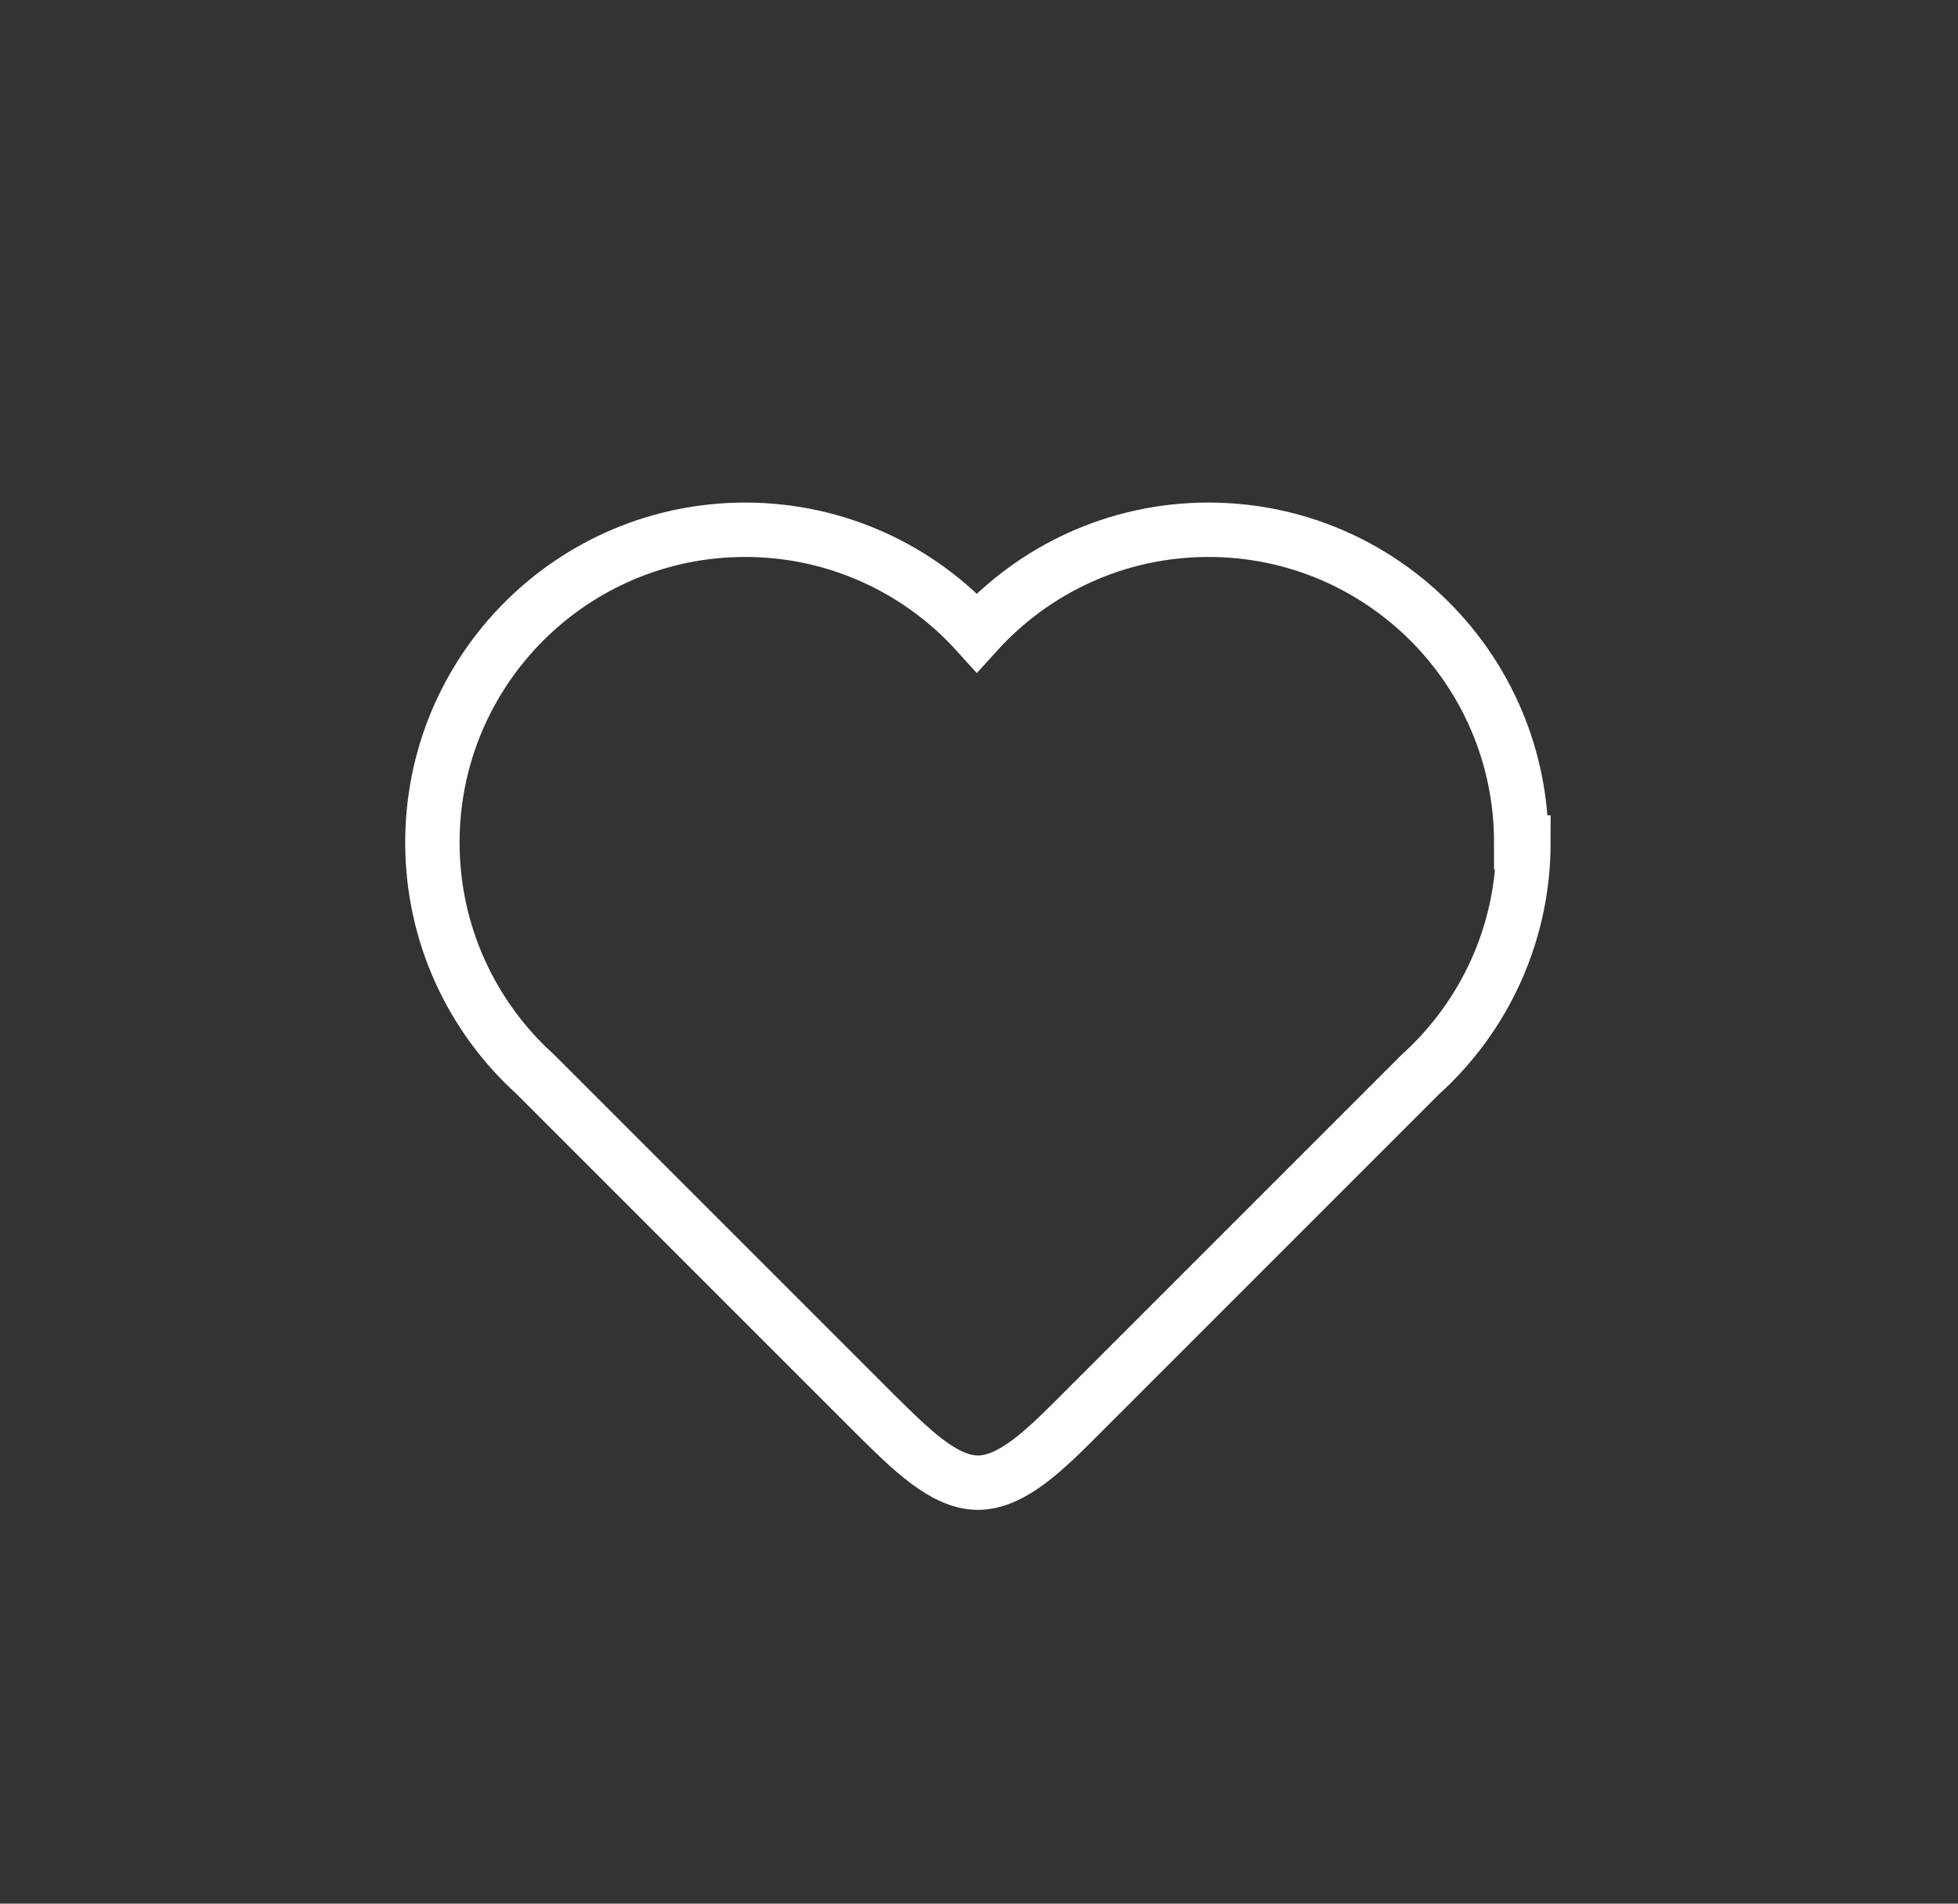
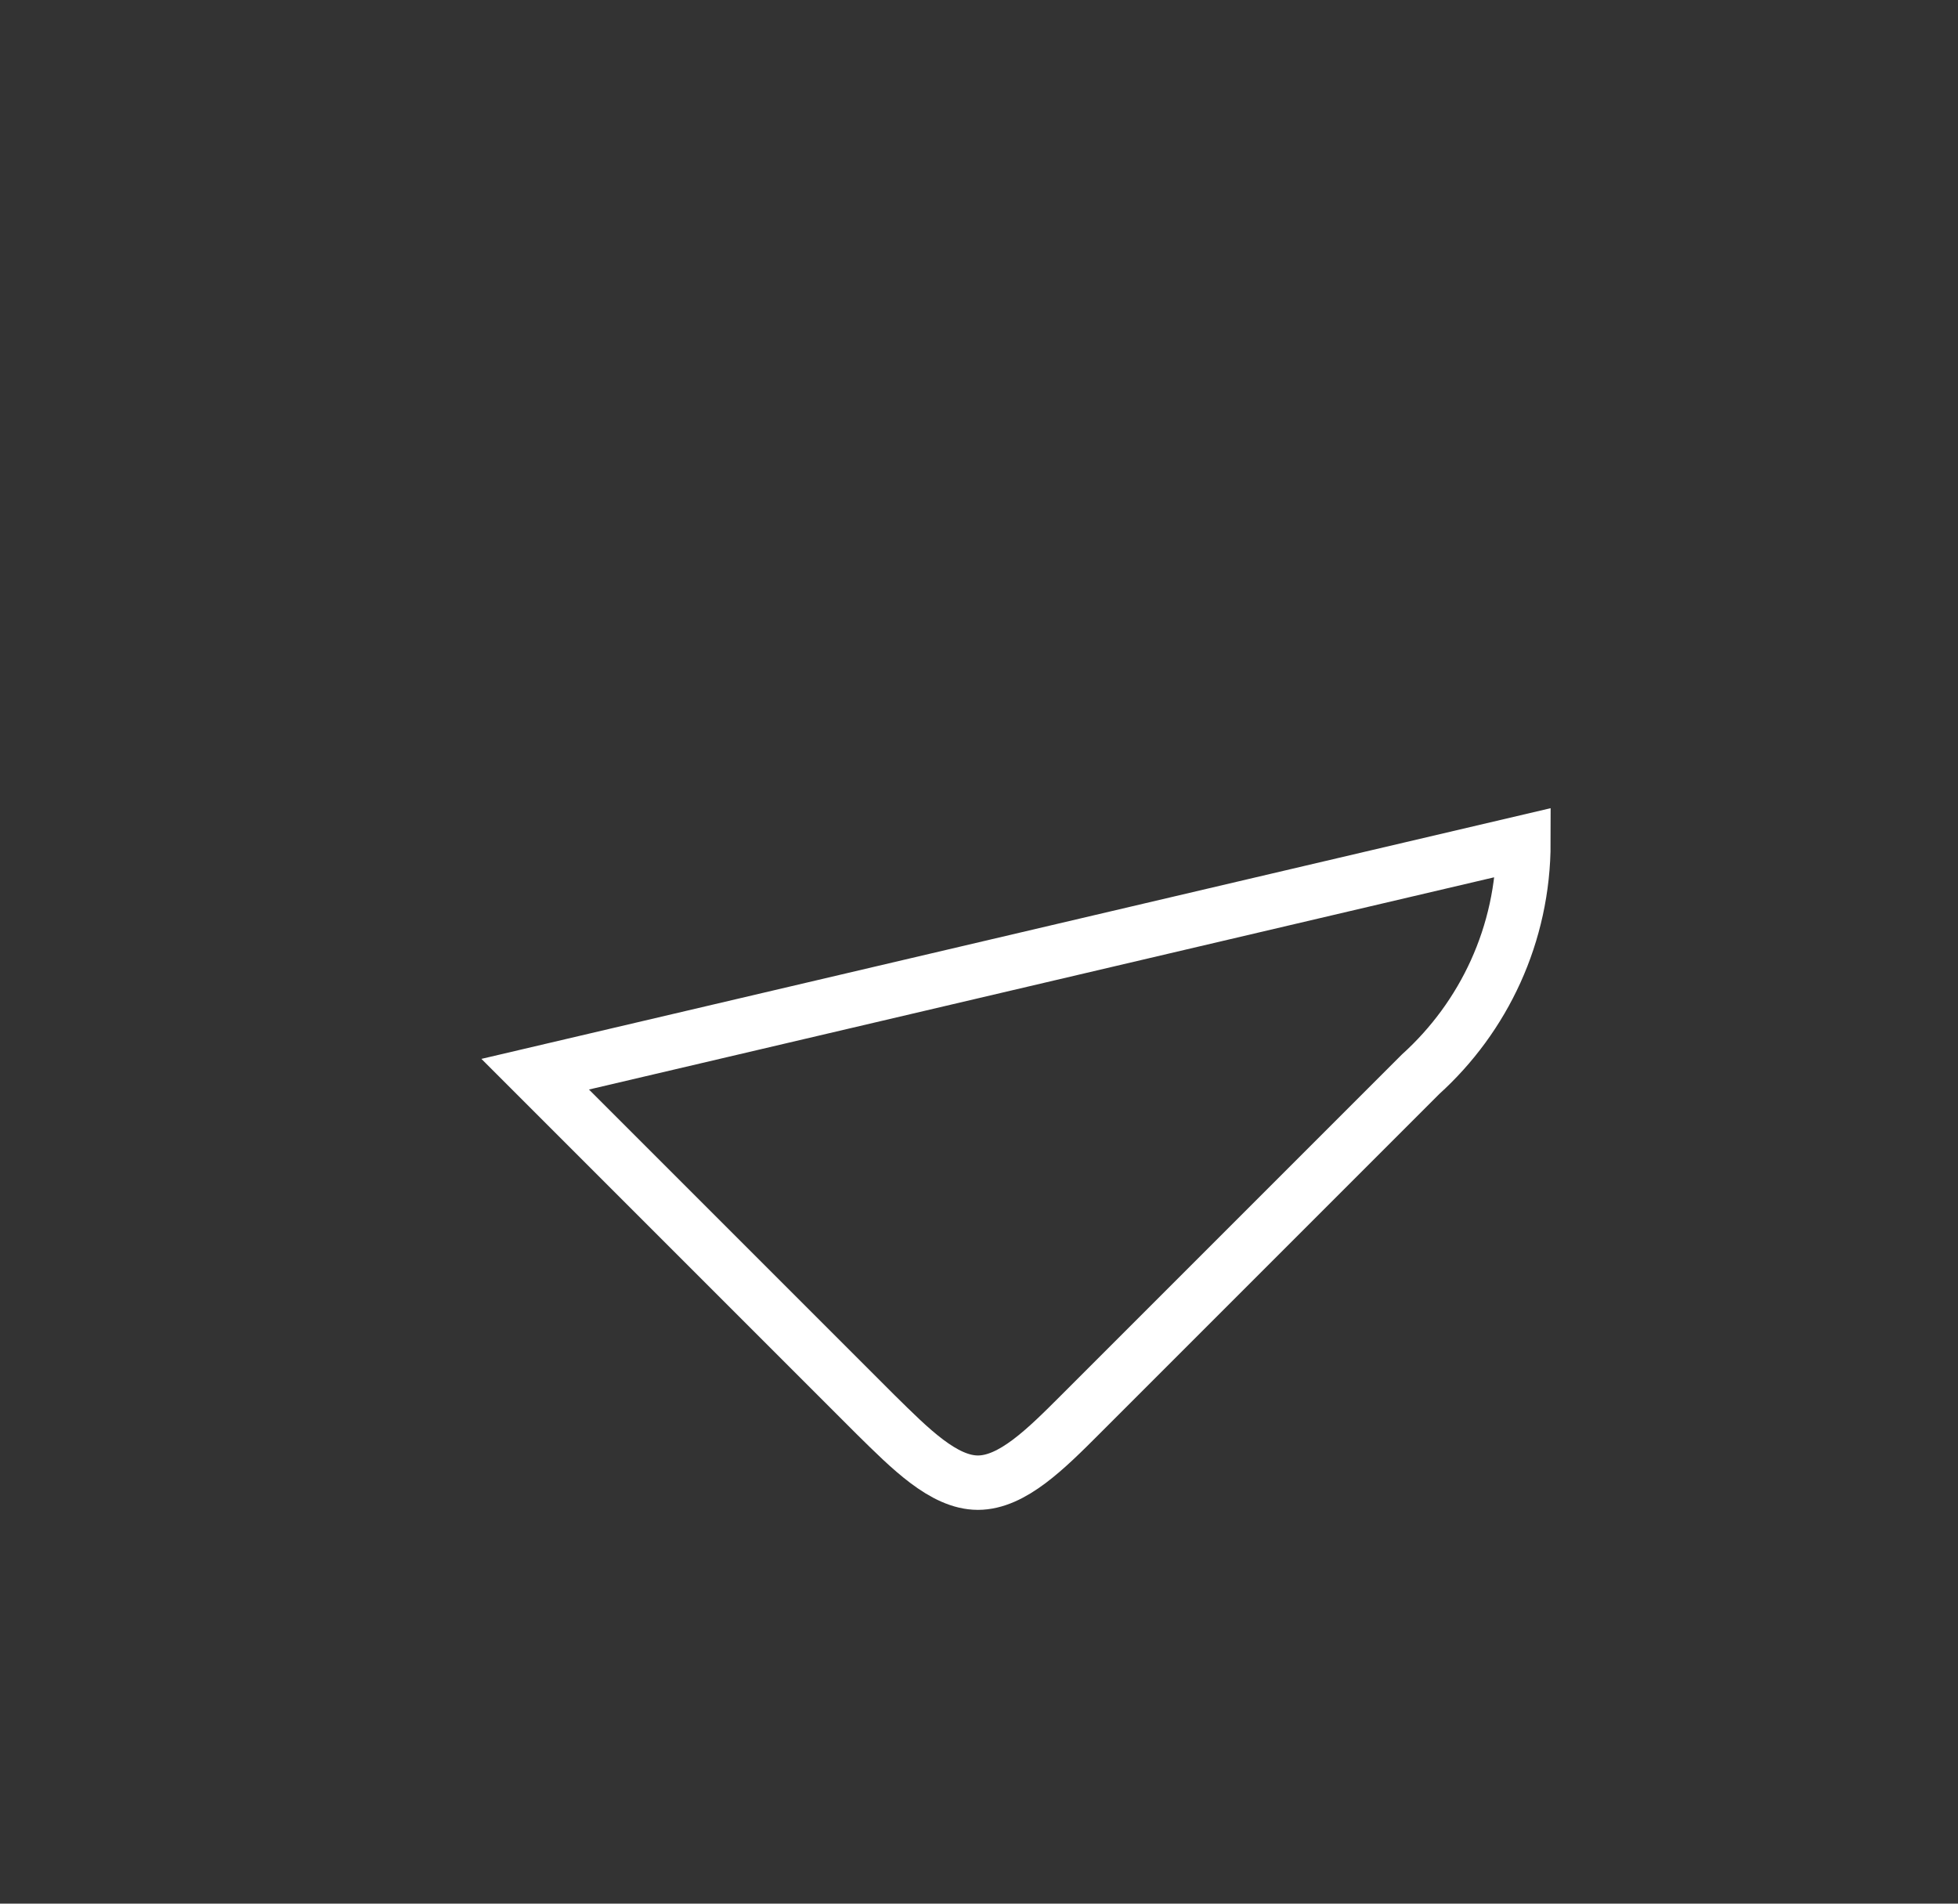
<svg xmlns="http://www.w3.org/2000/svg" id="_レイヤー_2" data-name="レイヤー 2" width="36" height="35" viewBox="0 0 36 35">
  <rect x="0" y="0" width="36" height="35" fill="#333333" stroke="none" />
  <defs>
    <style>
      .cls-1 {
        fill: none;
        stroke: #fff;
        stroke-miterlimit: 10;
      }
    </style>
  </defs>
  <g id="_レイヤー_1-2" data-name="レイヤー 1">
-     <path class="cls-1" d="M28.01,15.49c0,1.69-.73,3.21-1.89,4.26h0l-6.26,6.26c-.63.63-1.25,1.25-1.88,1.25s-1.25-.63-1.88-1.25l-6.26-6.26h0c-1.16-1.05-1.89-2.57-1.89-4.26,0-3.18,2.58-5.75,5.75-5.75,1.69,0,3.21.73,4.26,1.89,1.05-1.16,2.57-1.89,4.26-1.89,3.18,0,5.75,2.58,5.75,5.75Z" />
+     <path class="cls-1" d="M28.01,15.49c0,1.69-.73,3.21-1.89,4.26h0l-6.26,6.26c-.63.63-1.25,1.25-1.88,1.25s-1.25-.63-1.88-1.25l-6.26-6.26h0Z" />
  </g>
</svg>